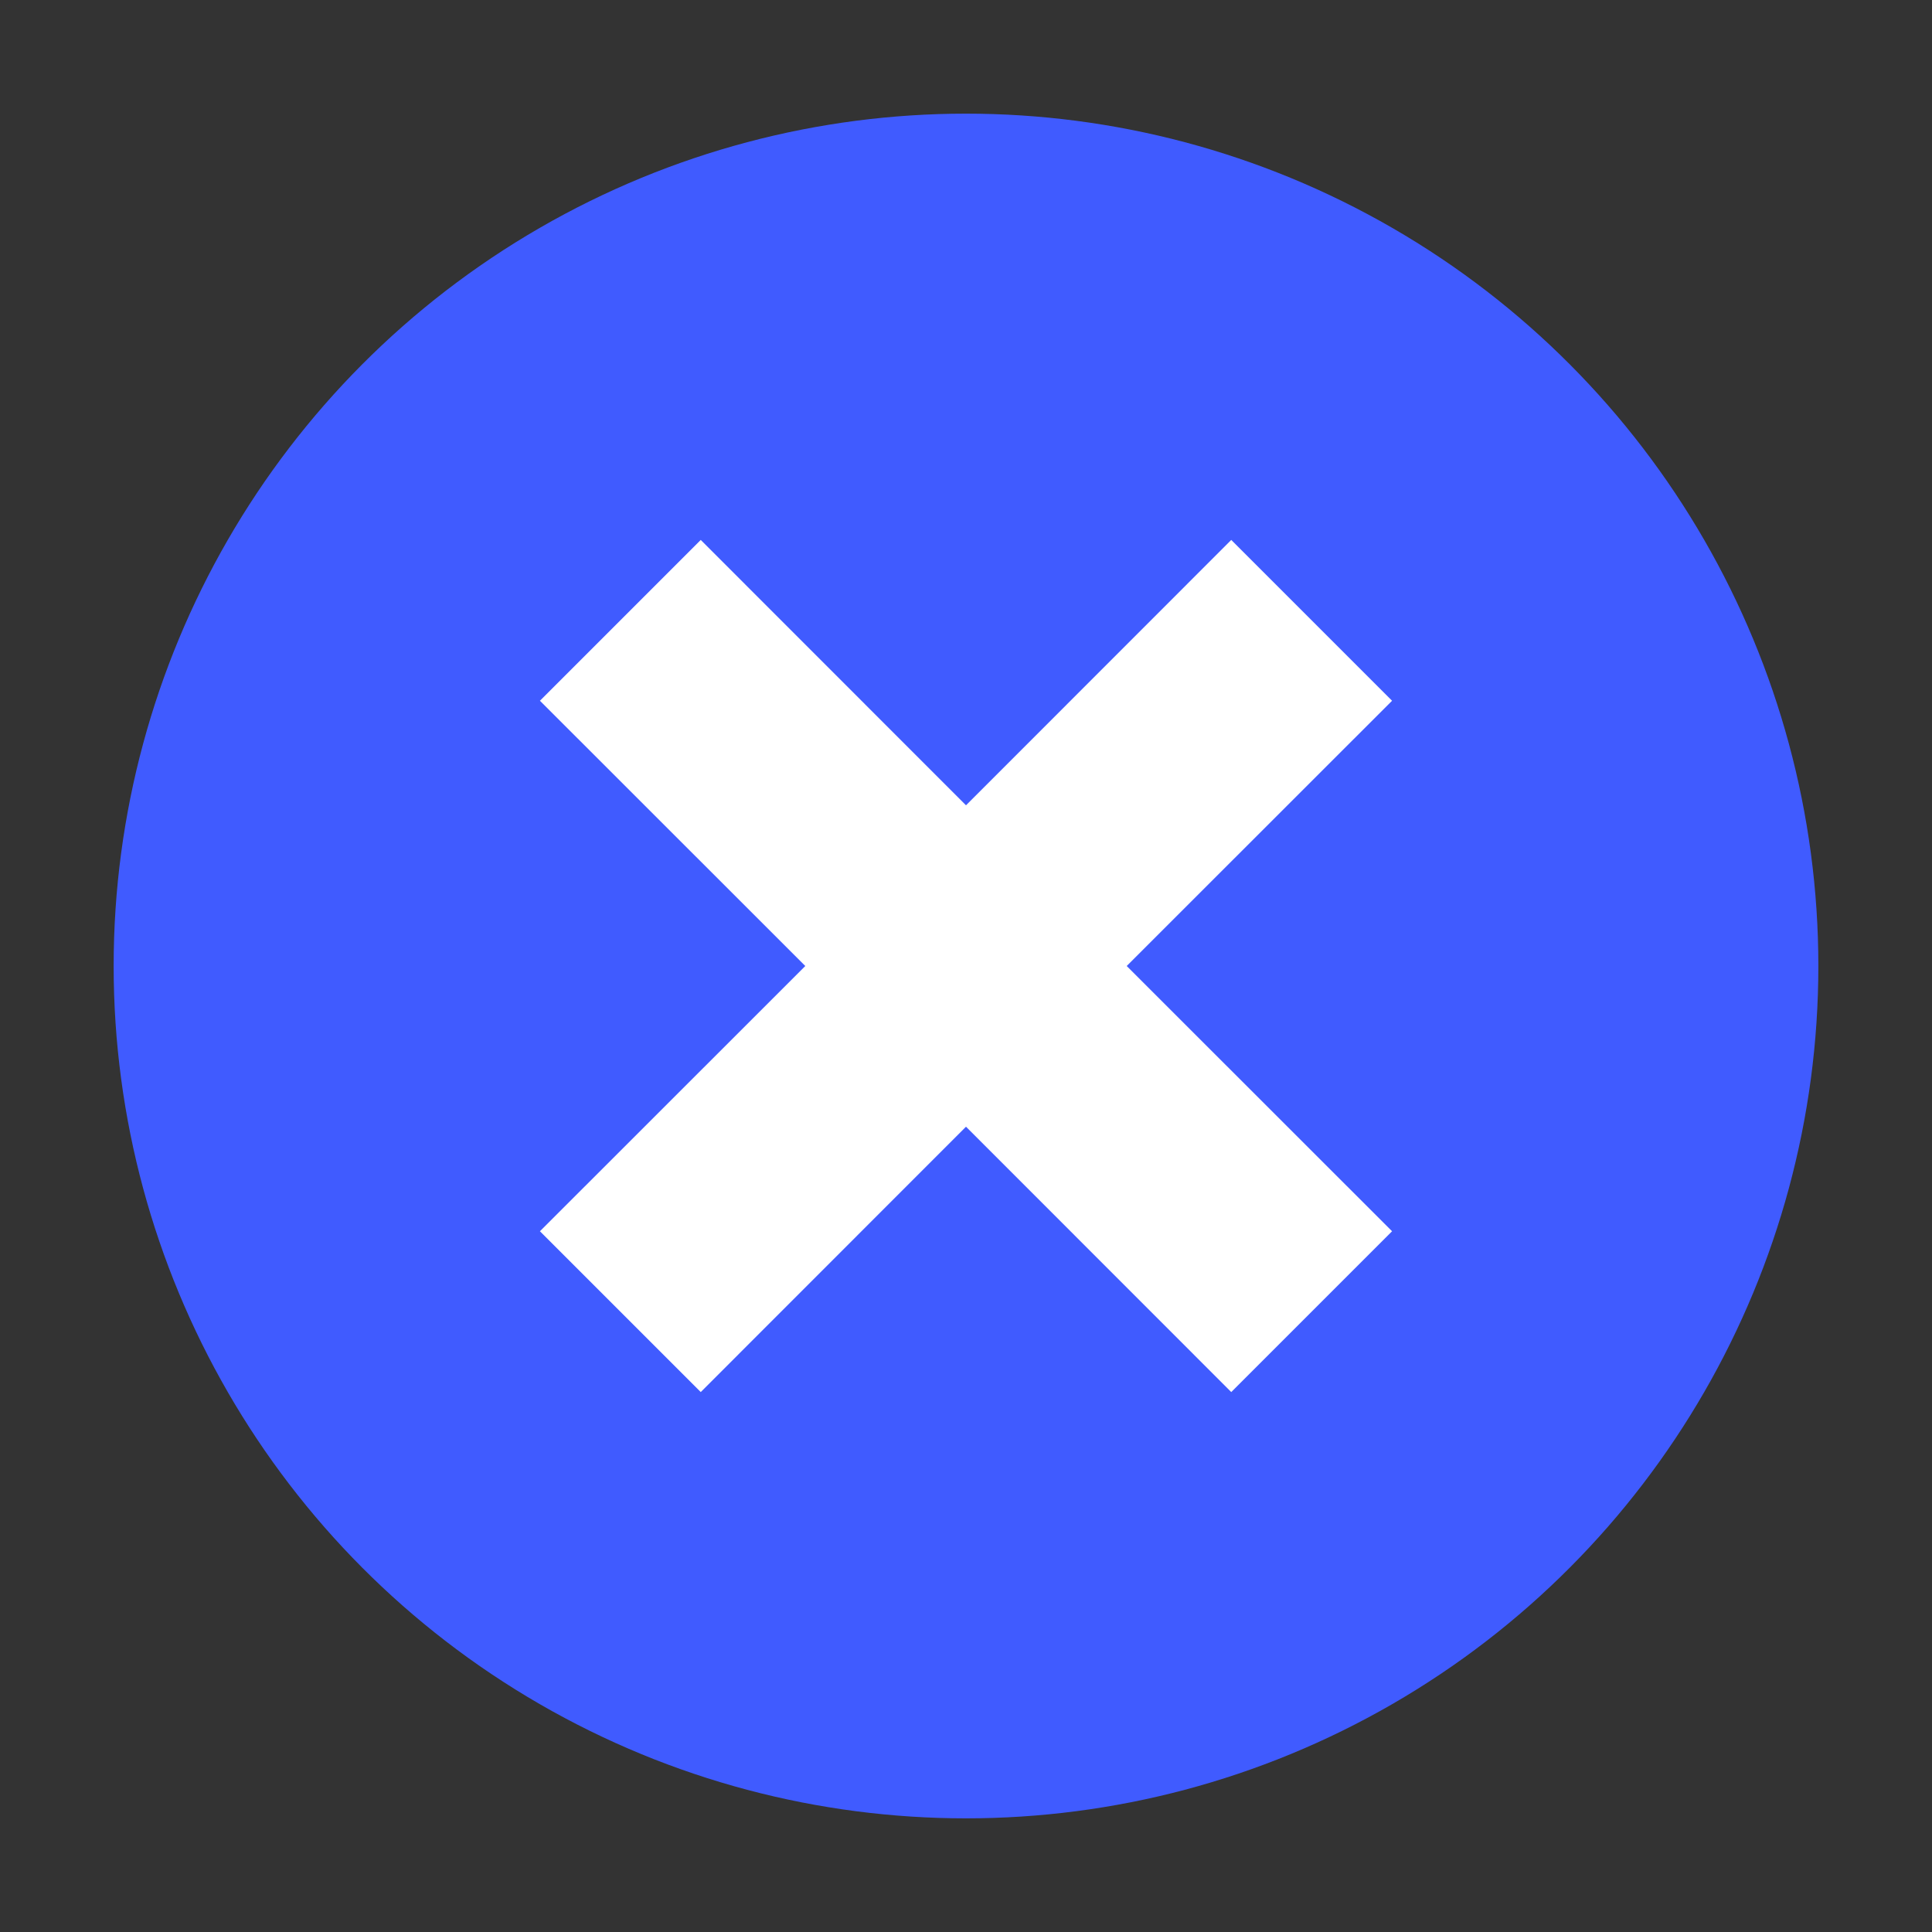
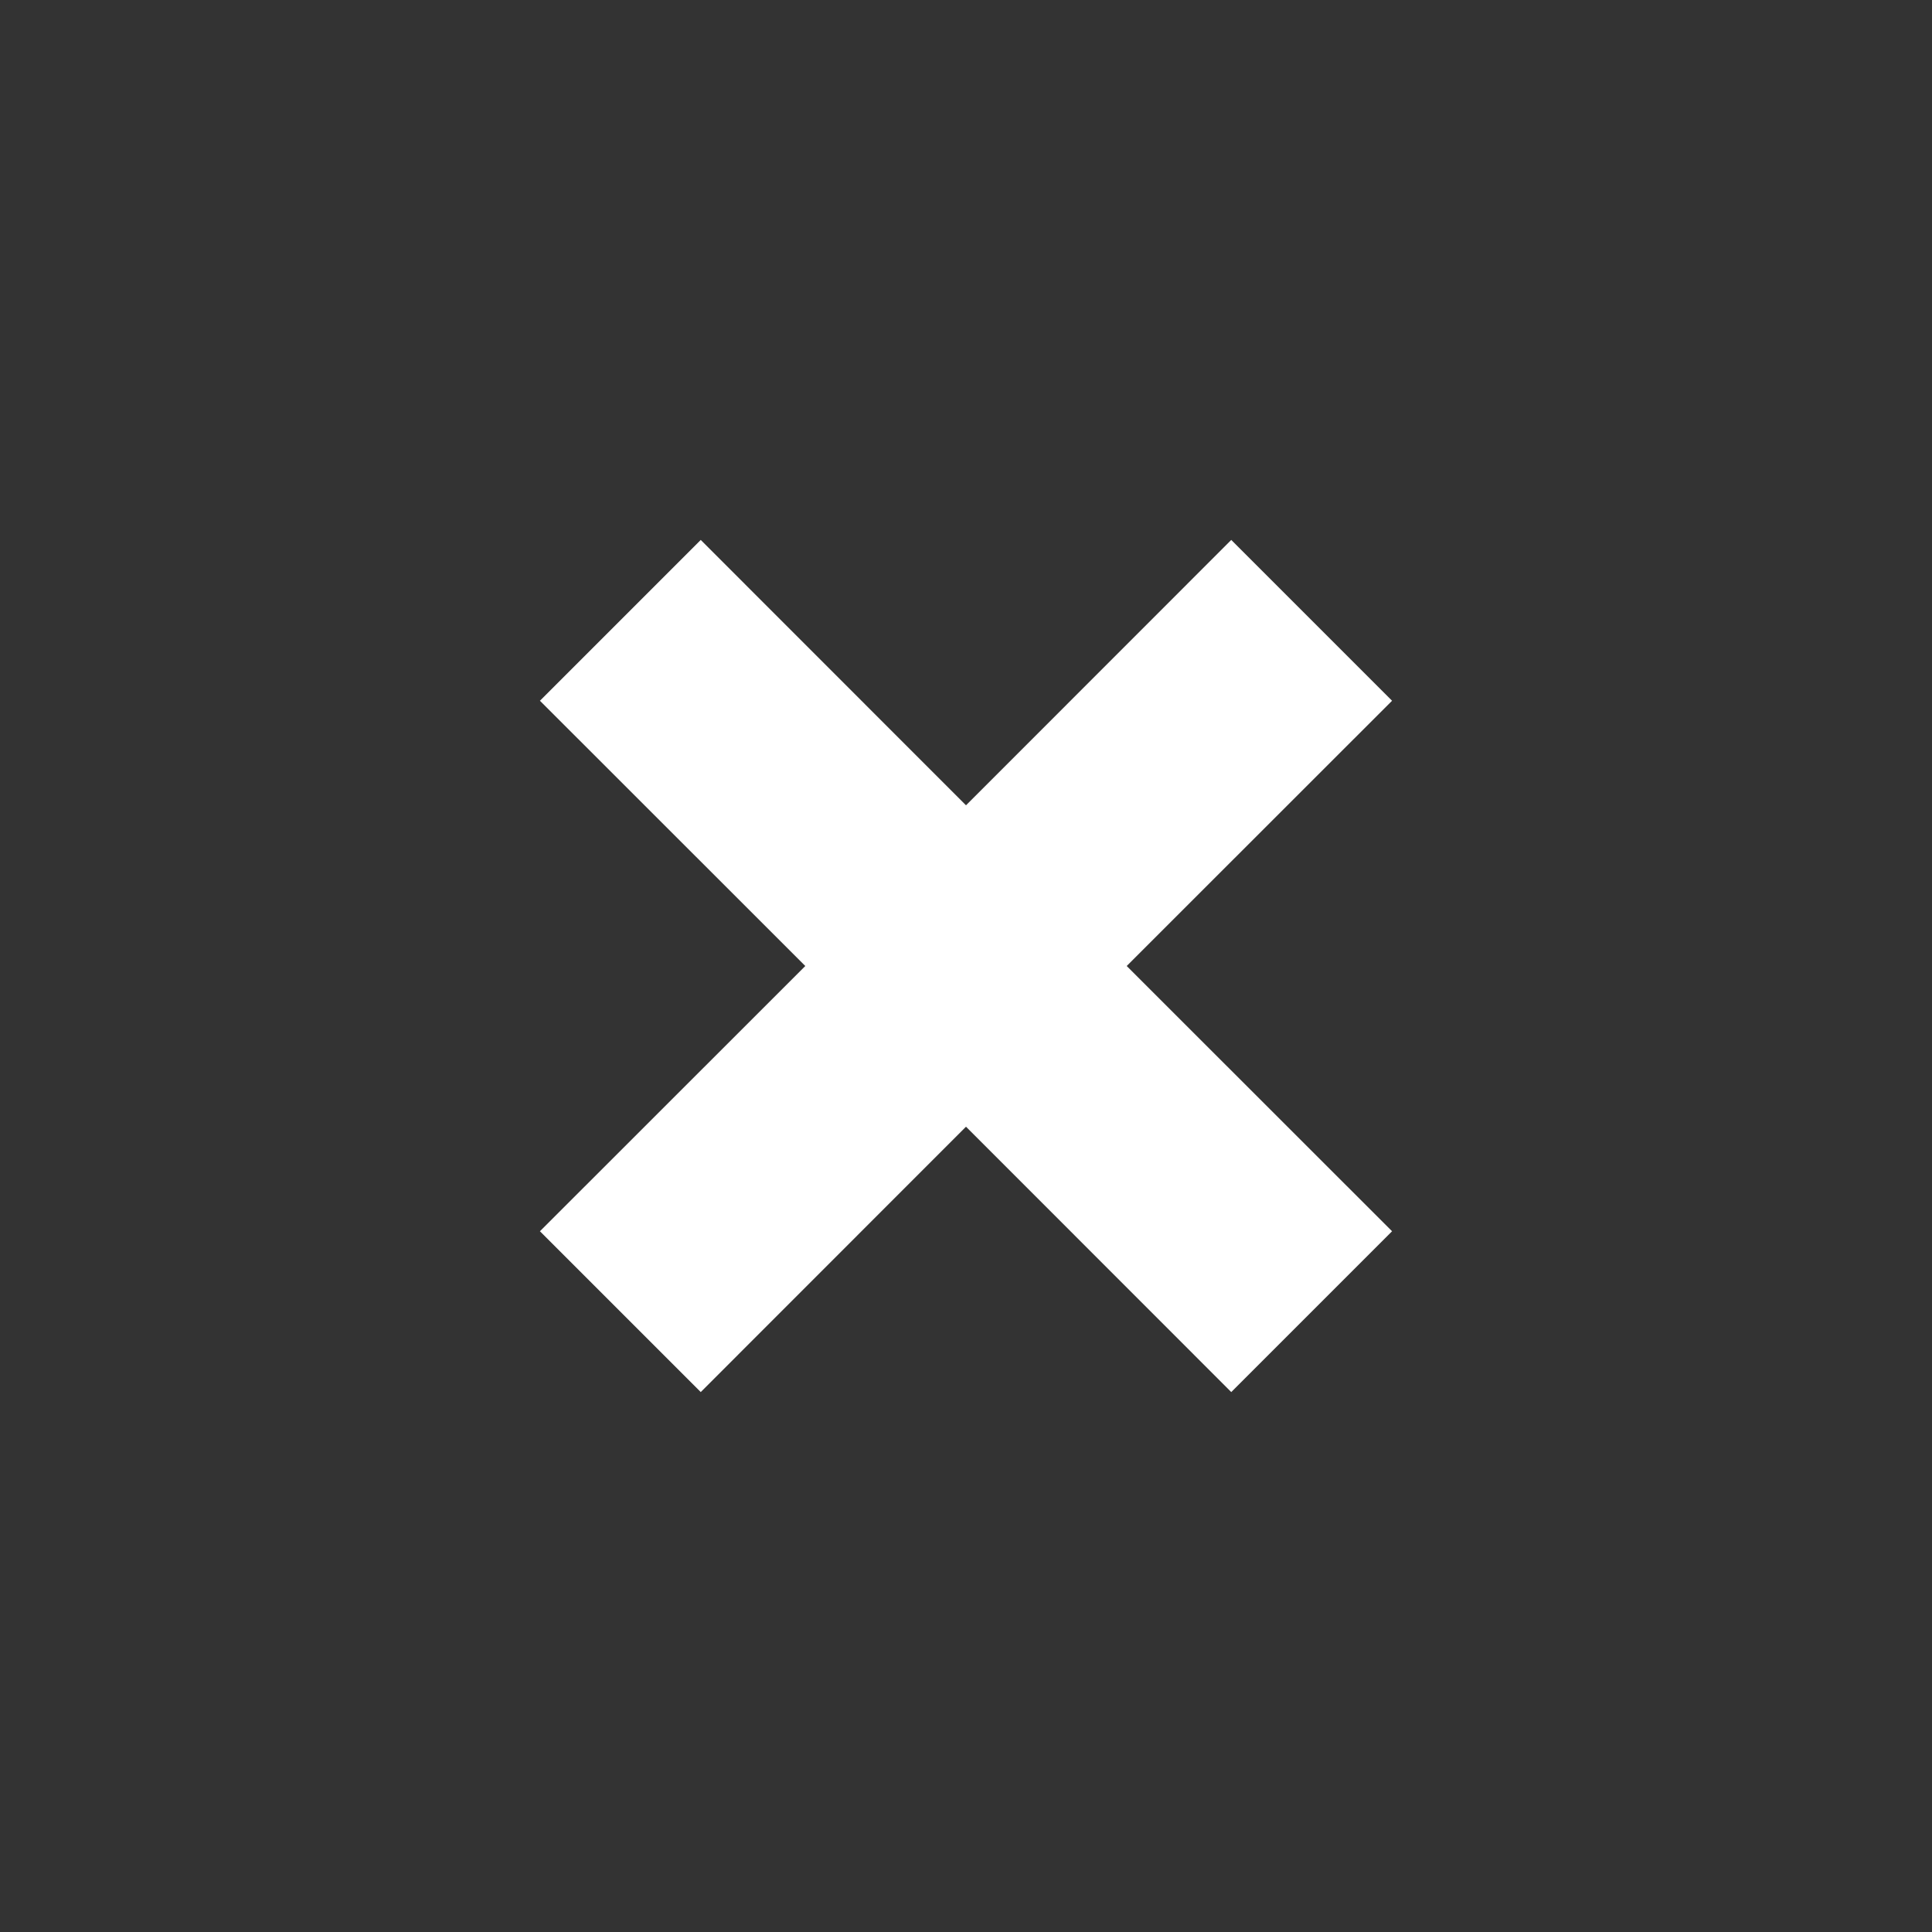
<svg xmlns="http://www.w3.org/2000/svg" width="100%" height="100%" viewBox="0 0 170 170" version="1.1" xml:space="preserve" style="fill-rule:evenodd;clip-rule:evenodd;stroke-linejoin:round;stroke-miterlimit:2;">
  <rect x="0" y="0" width="170" height="170" fill="#333333" stroke="none" />
  <g id="Kreuz_blau">
-     <circle cx="85" cy="85" r="75" style="fill:rgb(64,91,255);" />
    <path d="M122.49,61.66L108.34,47.51L85,70.86L61.66,47.51L47.51,61.66L70.86,85L47.51,108.34L61.66,122.49L85,99.14L108.34,122.49L122.49,108.34L99.14,85L122.49,61.66Z" style="fill:white;fill-rule:nonzero;" />
  </g>
</svg>